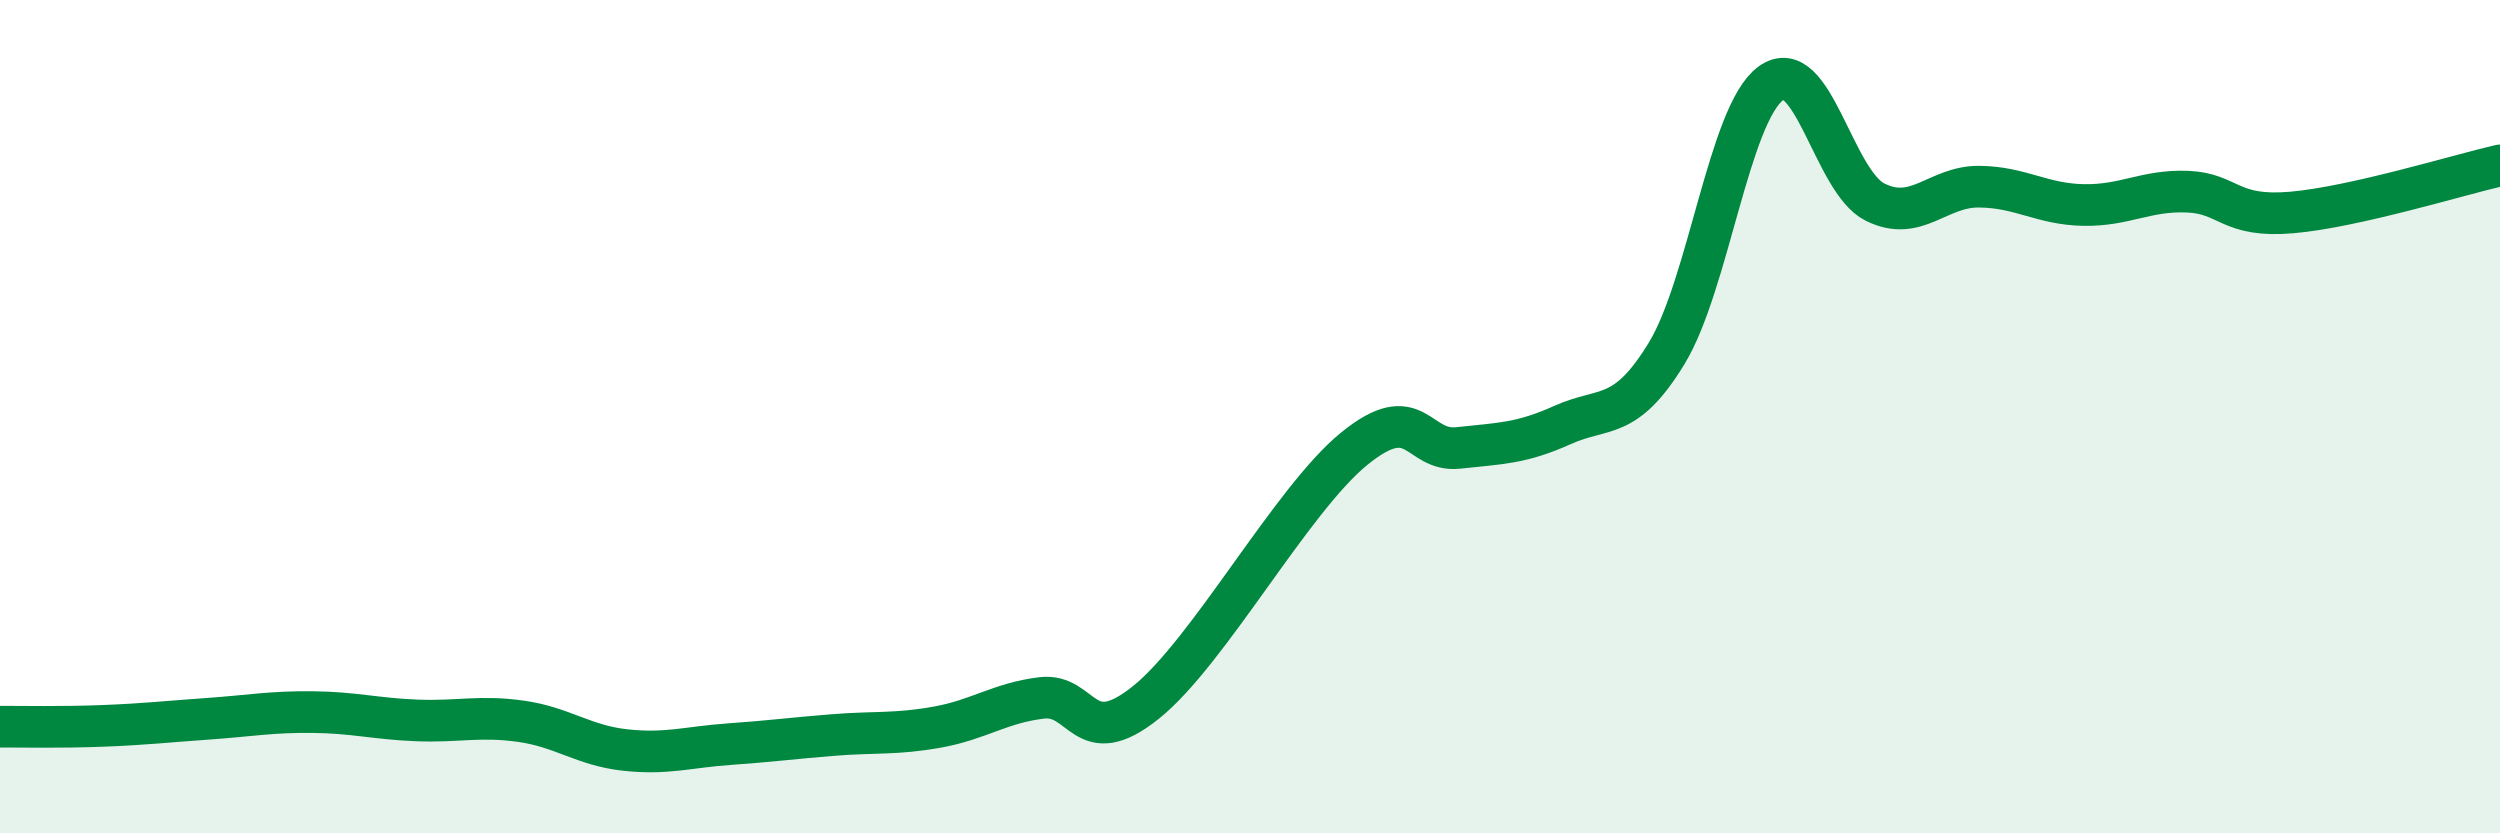
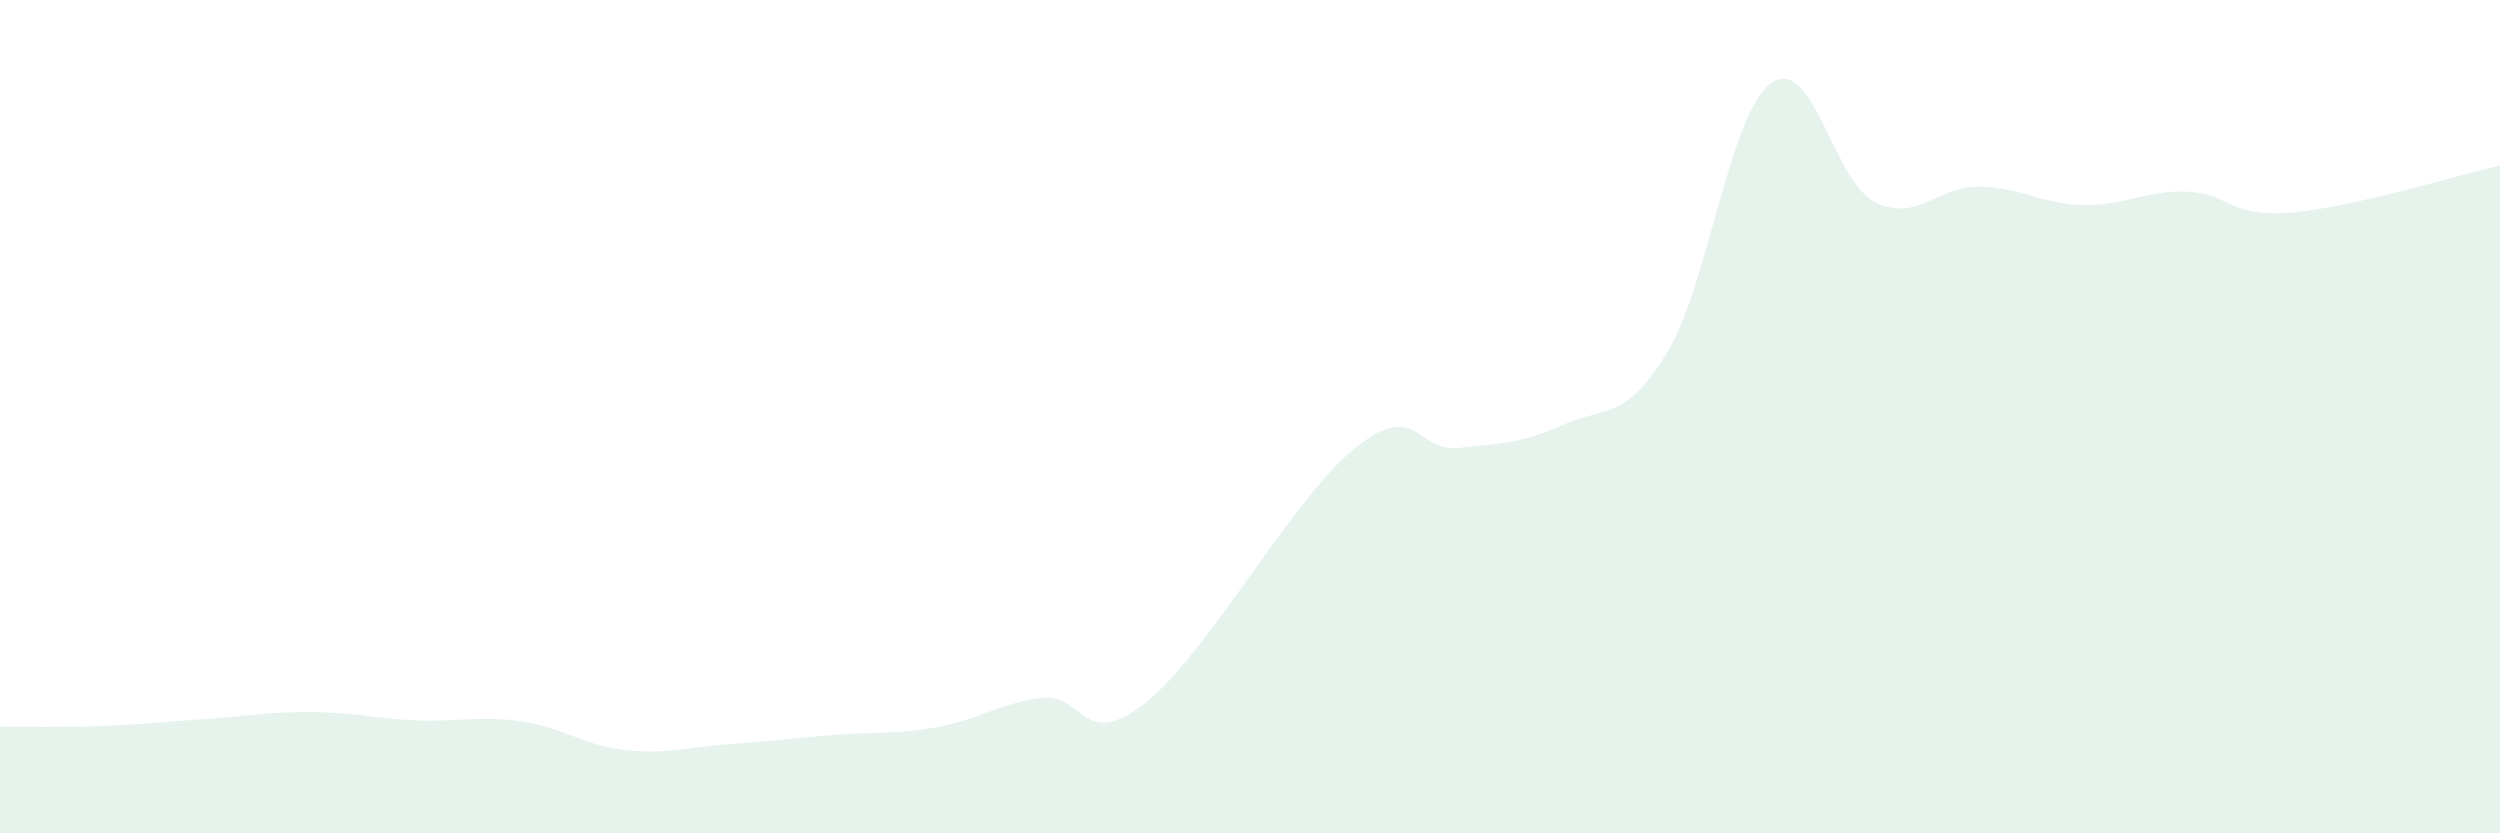
<svg xmlns="http://www.w3.org/2000/svg" width="60" height="20" viewBox="0 0 60 20">
  <path d="M 0,17.44 C 0.5,17.44 1.5,17.46 2.5,17.42 C 3.5,17.38 4,17.32 5,17.25 C 6,17.18 6.5,17.08 7.5,17.09 C 8.5,17.1 9,17.25 10,17.29 C 11,17.33 11.5,17.17 12.5,17.31 C 13.5,17.45 14,17.89 15,18 C 16,18.11 16.5,17.93 17.5,17.86 C 18.5,17.79 19,17.72 20,17.64 C 21,17.56 21.5,17.63 22.5,17.45 C 23.5,17.27 24,16.87 25,16.75 C 26,16.63 26,18.06 27.5,16.86 C 29,15.66 31,11.99 32.5,10.77 C 34,9.55 34,10.86 35,10.75 C 36,10.64 36.5,10.65 37.5,10.2 C 38.5,9.75 39,10.12 40,8.48 C 41,6.84 41.5,2.73 42.5,2 C 43.5,1.27 44,4.35 45,4.85 C 46,5.35 46.5,4.47 47.5,4.48 C 48.5,4.49 49,4.9 50,4.92 C 51,4.94 51.5,4.56 52.5,4.6 C 53.5,4.64 53.5,5.23 55,5.1 C 56.5,4.97 59,4.2 60,3.97L60 20L0 20Z" fill="#008740" opacity="0.1" stroke-linecap="round" stroke-linejoin="round" />
-   <path d="M 0,17.44 C 0.5,17.44 1.5,17.46 2.5,17.42 C 3.5,17.38 4,17.32 5,17.25 C 6,17.18 6.5,17.08 7.5,17.09 C 8.5,17.1 9,17.25 10,17.29 C 11,17.33 11.5,17.17 12.5,17.31 C 13.5,17.45 14,17.89 15,18 C 16,18.11 16.5,17.93 17.5,17.86 C 18.5,17.79 19,17.72 20,17.64 C 21,17.56 21.5,17.63 22.5,17.45 C 23.5,17.27 24,16.87 25,16.75 C 26,16.63 26,18.06 27.5,16.86 C 29,15.66 31,11.99 32.5,10.77 C 34,9.55 34,10.86 35,10.75 C 36,10.64 36.5,10.65 37.5,10.2 C 38.5,9.75 39,10.12 40,8.48 C 41,6.84 41.5,2.73 42.5,2 C 43.5,1.27 44,4.35 45,4.85 C 46,5.35 46.5,4.47 47.5,4.48 C 48.5,4.49 49,4.9 50,4.92 C 51,4.94 51.5,4.56 52.5,4.6 C 53.5,4.64 53.5,5.23 55,5.1 C 56.5,4.97 59,4.2 60,3.97" stroke="#008740" stroke-width="1" fill="none" stroke-linecap="round" stroke-linejoin="round" />
</svg>